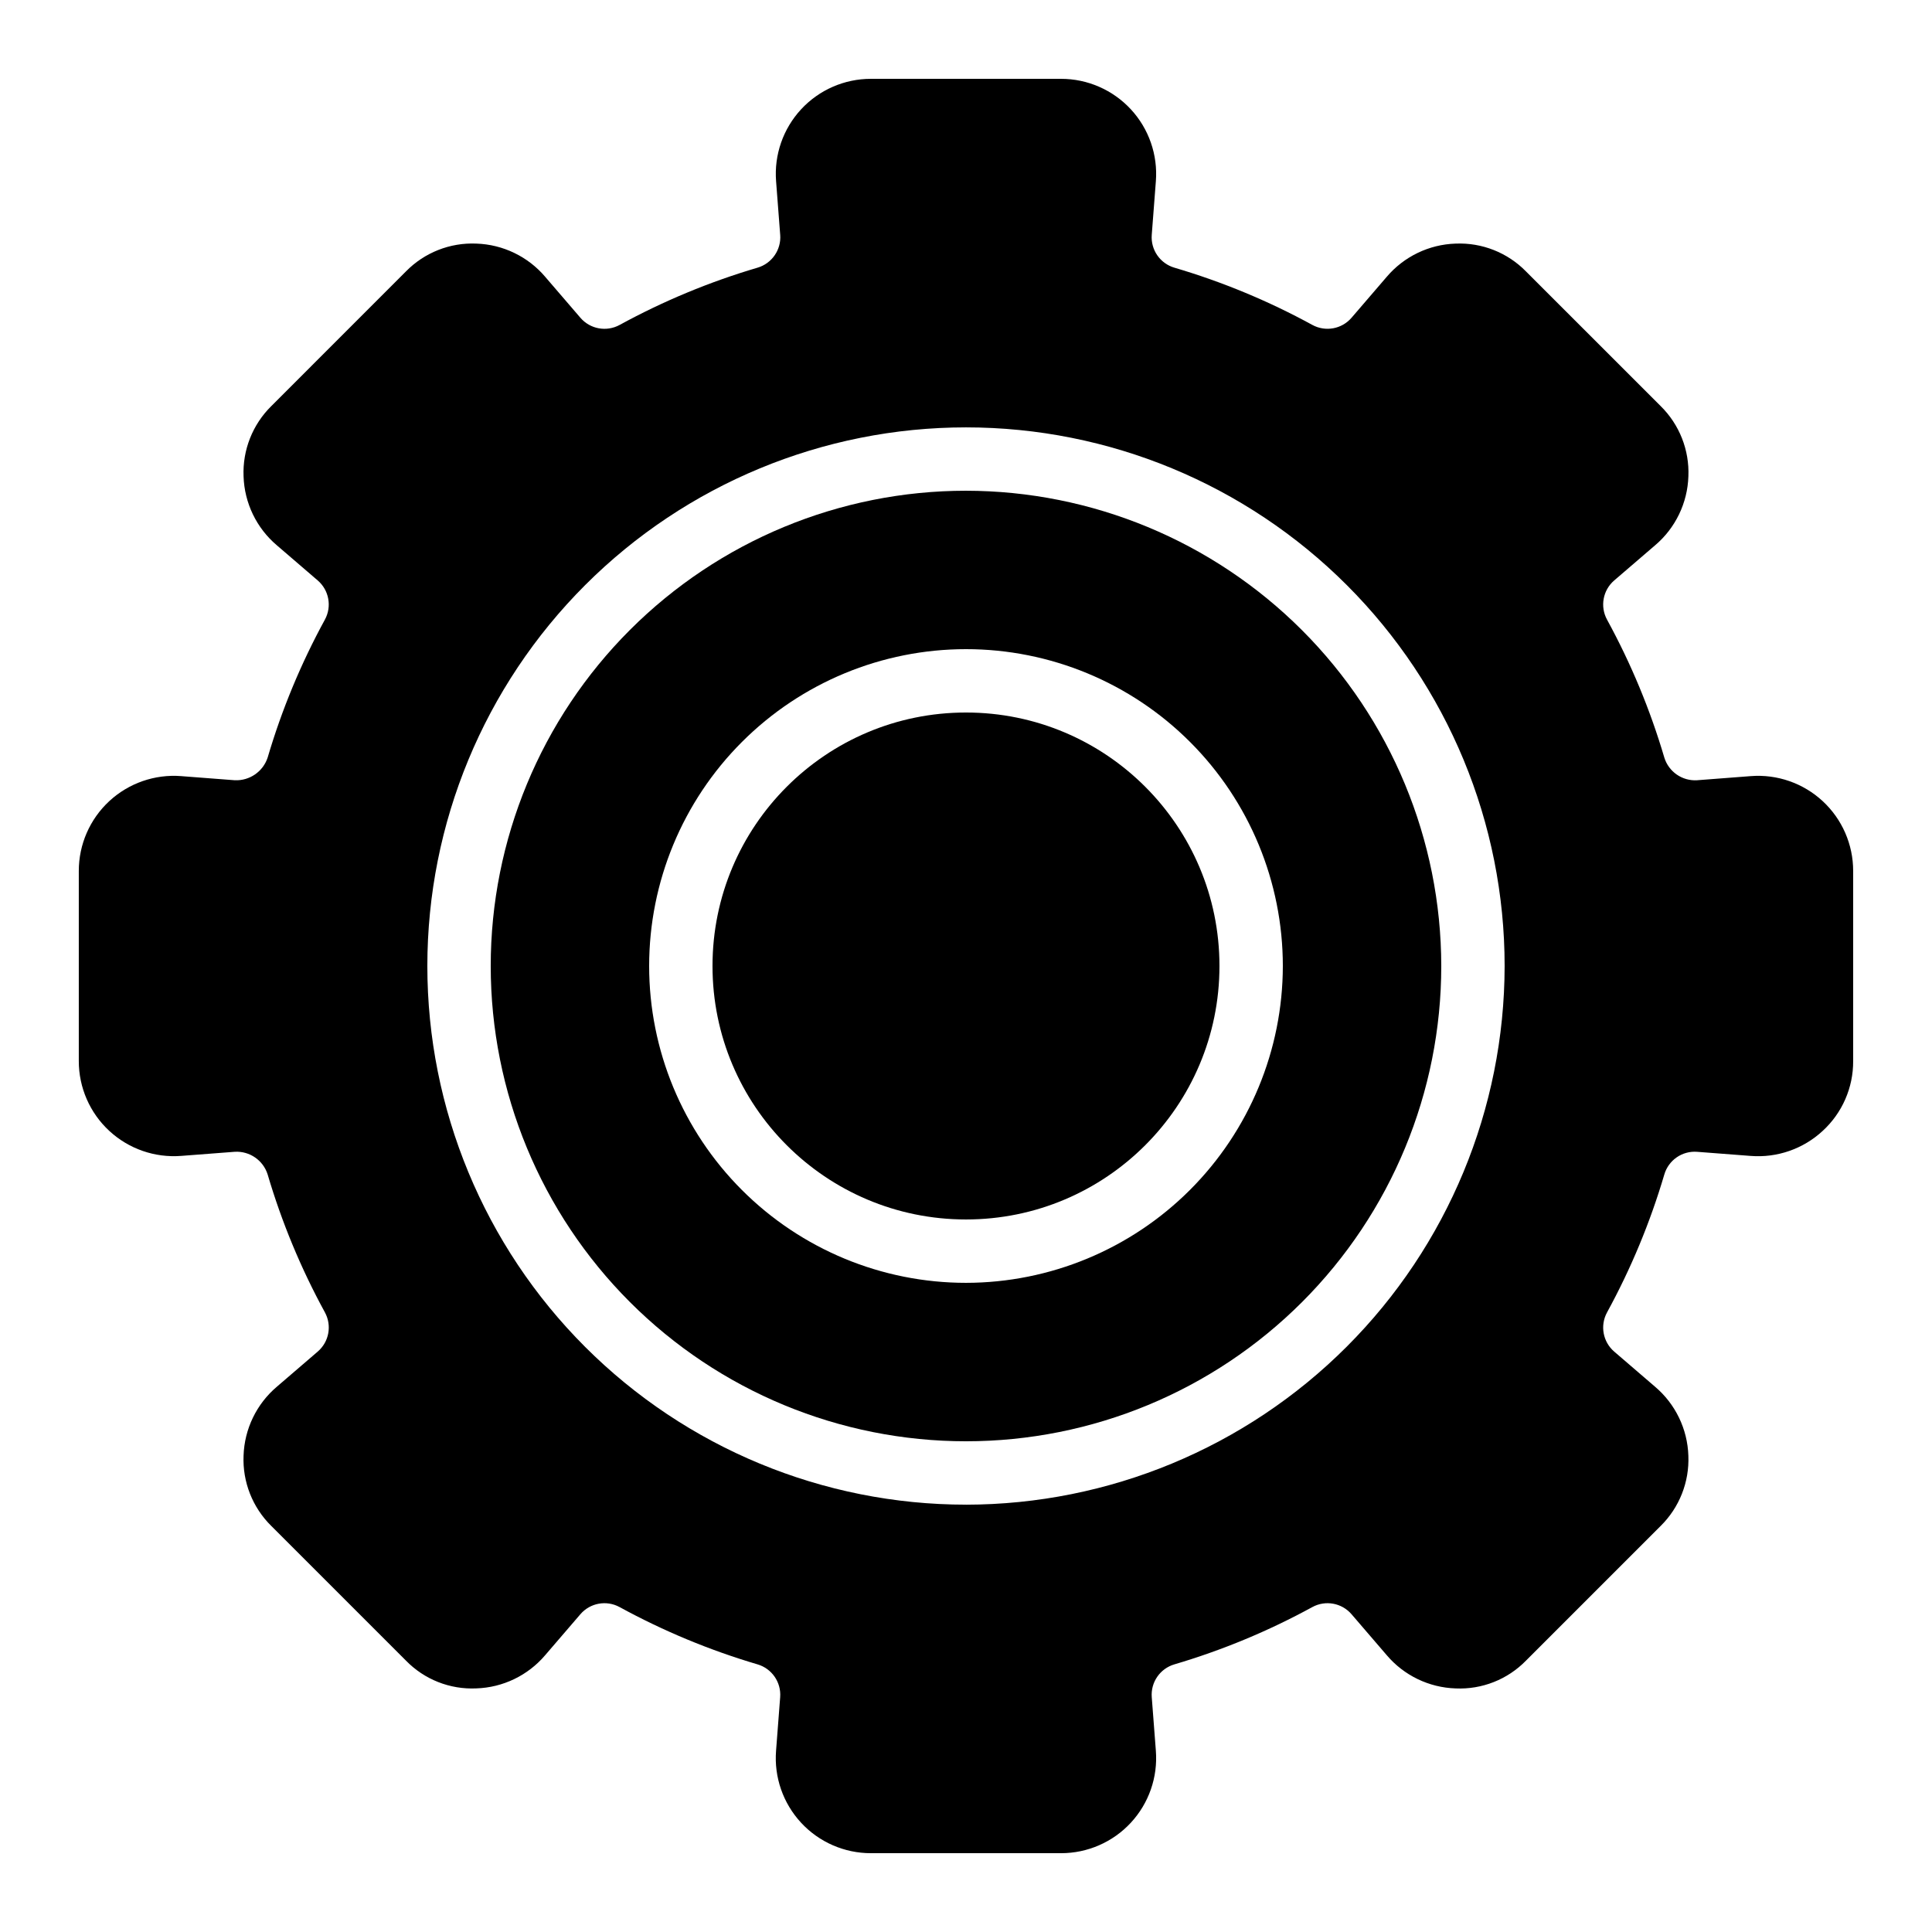
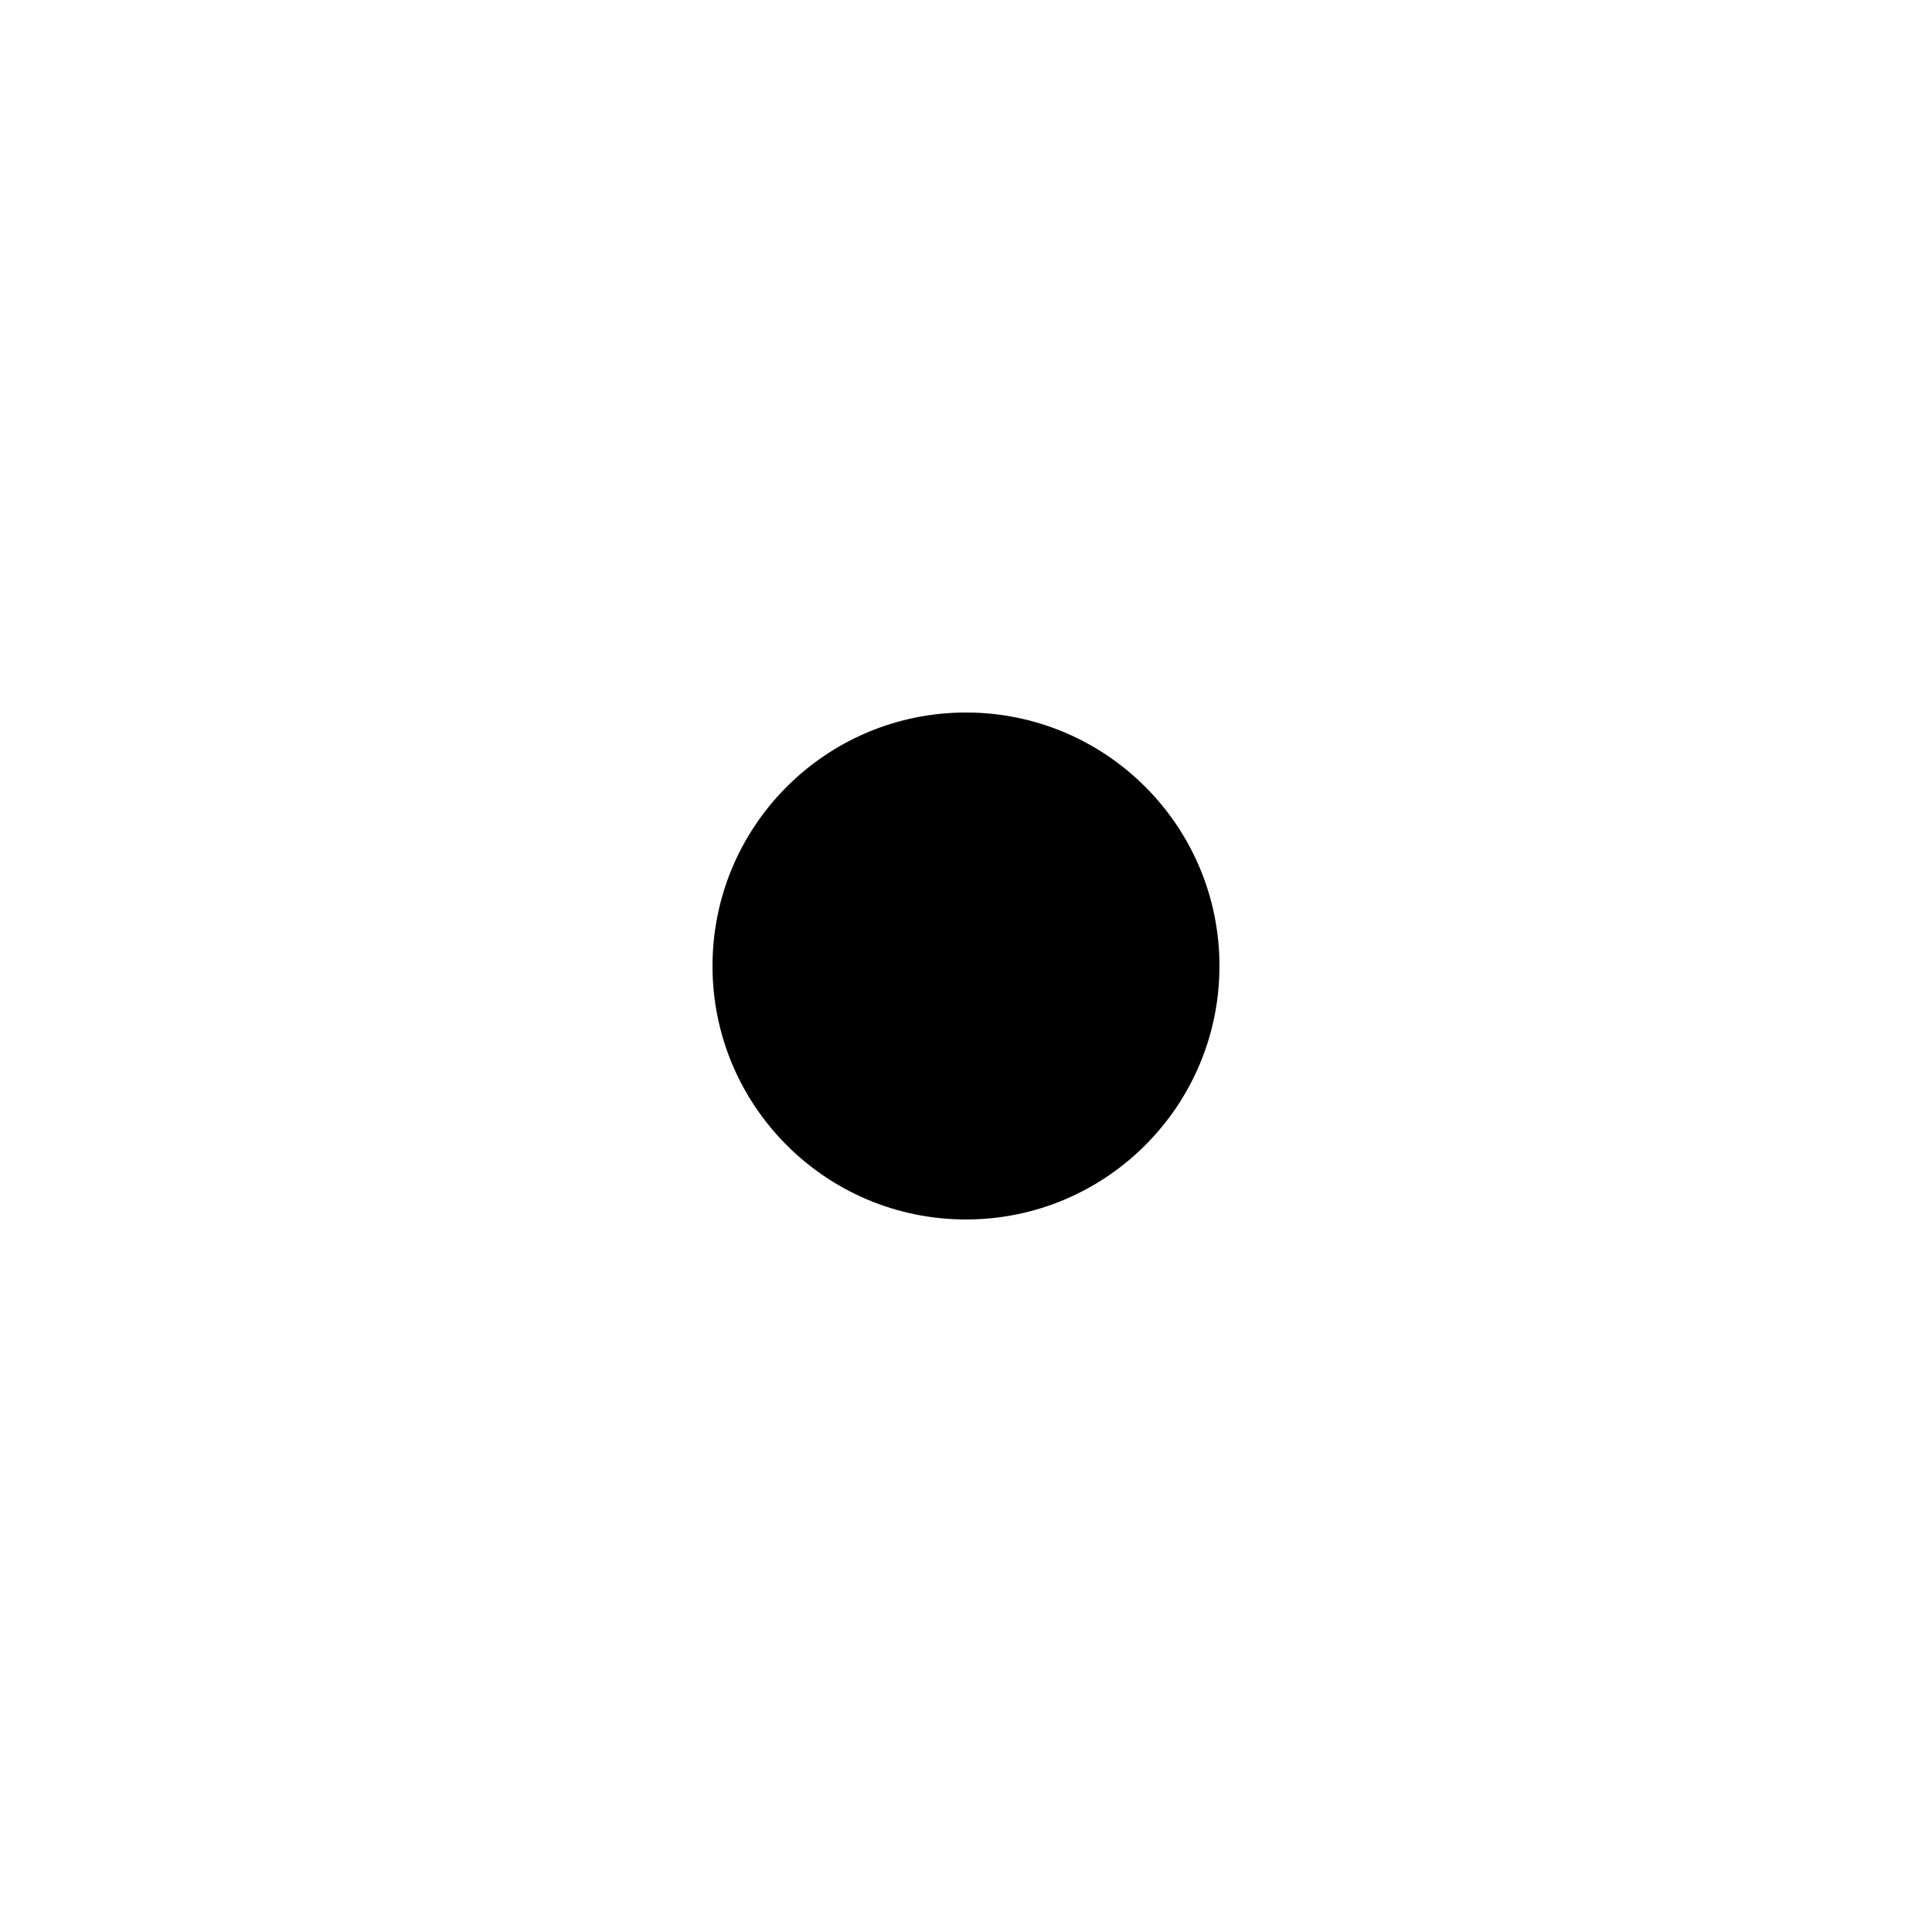
<svg xmlns="http://www.w3.org/2000/svg" fill="#000000" width="800px" height="800px" version="1.1" viewBox="144 144 512 512">
  <g>
-     <path d="m607.97 349.68-14.207 1.09-0.004 0.004c-3.938 0.246-7.531-2.234-8.695-6.004-3.746-12.695-8.836-24.949-15.184-36.562-1.891-3.473-1.102-7.797 1.898-10.379l10.832-9.312v0.004c5.398-4.574 8.605-11.219 8.832-18.289 0.289-6.961-2.375-13.719-7.34-18.609l-35.711-35.703c-4.883-4.981-11.652-7.656-18.625-7.363-7.062 0.223-13.703 3.426-18.277 8.816l-9.32 10.84c-2.582 3-6.906 3.789-10.379 1.898-11.613-6.348-23.867-11.434-36.559-15.172-3.805-1.121-6.309-4.746-6.004-8.699l1.09-14.199c0.547-7.004-1.855-13.914-6.629-19.07-4.773-5.152-11.477-8.082-18.504-8.078h-50.379c-7.023-0.004-13.727 2.922-18.5 8.074-4.769 5.152-7.176 12.062-6.633 19.066l1.09 14.207h0.004c0.301 3.953-2.199 7.578-6.004 8.699-12.695 3.742-24.949 8.832-36.562 15.18-3.473 1.891-7.797 1.102-10.379-1.898l-9.312-10.832h0.004c-4.574-5.394-11.219-8.605-18.289-8.832-6.961-0.297-13.723 2.371-18.609 7.34l-35.703 35.711c-4.973 4.891-7.648 11.656-7.363 18.625 0.223 7.062 3.426 13.707 8.816 18.277l10.84 9.32c3 2.582 3.789 6.906 1.898 10.379-6.348 11.613-11.434 23.867-15.172 36.562-1.23 3.723-4.785 6.172-8.699 6.004l-14.199-1.09v-0.004c-7.004-0.547-13.914 1.859-19.07 6.629-5.152 4.773-8.082 11.48-8.078 18.504v50.383-0.004c-0.004 7.023 2.922 13.73 8.074 18.5 5.152 4.773 12.062 7.176 19.066 6.633l14.207-1.09c3.93-0.223 7.512 2.25 8.699 6.004 3.742 12.691 8.832 24.949 15.18 36.559 1.891 3.473 1.102 7.797-1.898 10.379l-10.832 9.312c-5.394 4.57-8.605 11.215-8.832 18.285-0.289 6.961 2.379 13.719 7.34 18.609l35.703 35.703c4.871 5 11.648 7.676 18.625 7.356 7.062-0.223 13.703-3.426 18.277-8.816l9.32-10.84c2.582-3 6.906-3.789 10.379-1.898 11.613 6.348 23.867 11.438 36.559 15.184 3.805 1.117 6.309 4.742 6.004 8.695l-1.09 14.199c-0.547 7.008 1.859 13.918 6.633 19.074 4.773 5.156 11.48 8.082 18.508 8.074h50.383-0.004c7.023 0.004 13.73-2.922 18.5-8.074 4.773-5.152 7.176-12.062 6.633-19.062l-1.09-14.207v-0.004c-0.305-3.953 2.199-7.578 6.004-8.695 12.691-3.746 24.949-8.836 36.559-15.184 3.473-1.891 7.797-1.102 10.379 1.898l9.312 10.832c4.57 5.398 11.215 8.605 18.285 8.832 6.965 0.312 13.734-2.356 18.609-7.34l35.703-35.703c4.969-4.891 7.641-11.656 7.356-18.621-0.223-7.066-3.426-13.707-8.816-18.281l-10.84-9.32c-3-2.582-3.789-6.902-1.898-10.379 6.348-11.609 11.438-23.867 15.184-36.559 1.117-3.805 4.742-6.309 8.695-6.004l14.199 1.09c7 0.547 13.91-1.855 19.062-6.625 5.188-4.754 8.125-11.477 8.086-18.516v-50.379c0.004-7.023-2.922-13.727-8.074-18.5-5.152-4.769-12.062-7.176-19.062-6.633zm-207.97 193.07c-37.859 0-74.168-15.039-100.94-41.812-26.77-26.77-41.809-63.078-41.809-100.93 0-37.859 15.039-74.168 41.809-100.94s63.078-41.809 100.94-41.809c37.855 0 74.164 15.039 100.93 41.809 26.773 26.77 41.812 63.078 41.812 100.94-0.043 37.844-15.098 74.129-41.859 100.89-26.758 26.762-63.043 41.816-100.89 41.859z" />
-     <path d="m400 274.05c-33.406 0-65.441 13.27-89.062 36.891s-36.891 55.656-36.891 89.062c0 33.402 13.27 65.441 36.891 89.059 23.621 23.621 55.656 36.891 89.062 36.891 33.402 0 65.441-13.27 89.059-36.891 23.621-23.617 36.891-55.656 36.891-89.059-0.035-33.395-13.316-65.41-36.93-89.023-23.613-23.609-55.629-36.895-89.02-36.93zm0 209.92v-0.004c-22.27 0-43.629-8.844-59.375-24.594-15.75-15.746-24.594-37.102-24.594-59.371s8.844-43.629 24.594-59.375c15.746-15.75 37.105-24.594 59.375-24.594s43.625 8.844 59.371 24.594c15.75 15.746 24.594 37.105 24.594 59.375-0.023 22.262-8.879 43.605-24.617 59.348-15.742 15.738-37.086 24.594-59.348 24.617z" />
    <path d="m467.17 400c0 37.098-30.074 67.172-67.172 67.172-37.102 0-67.176-30.074-67.176-67.172 0-37.102 30.074-67.176 67.176-67.176 37.098 0 67.172 30.074 67.172 67.176" />
  </g>
</svg>